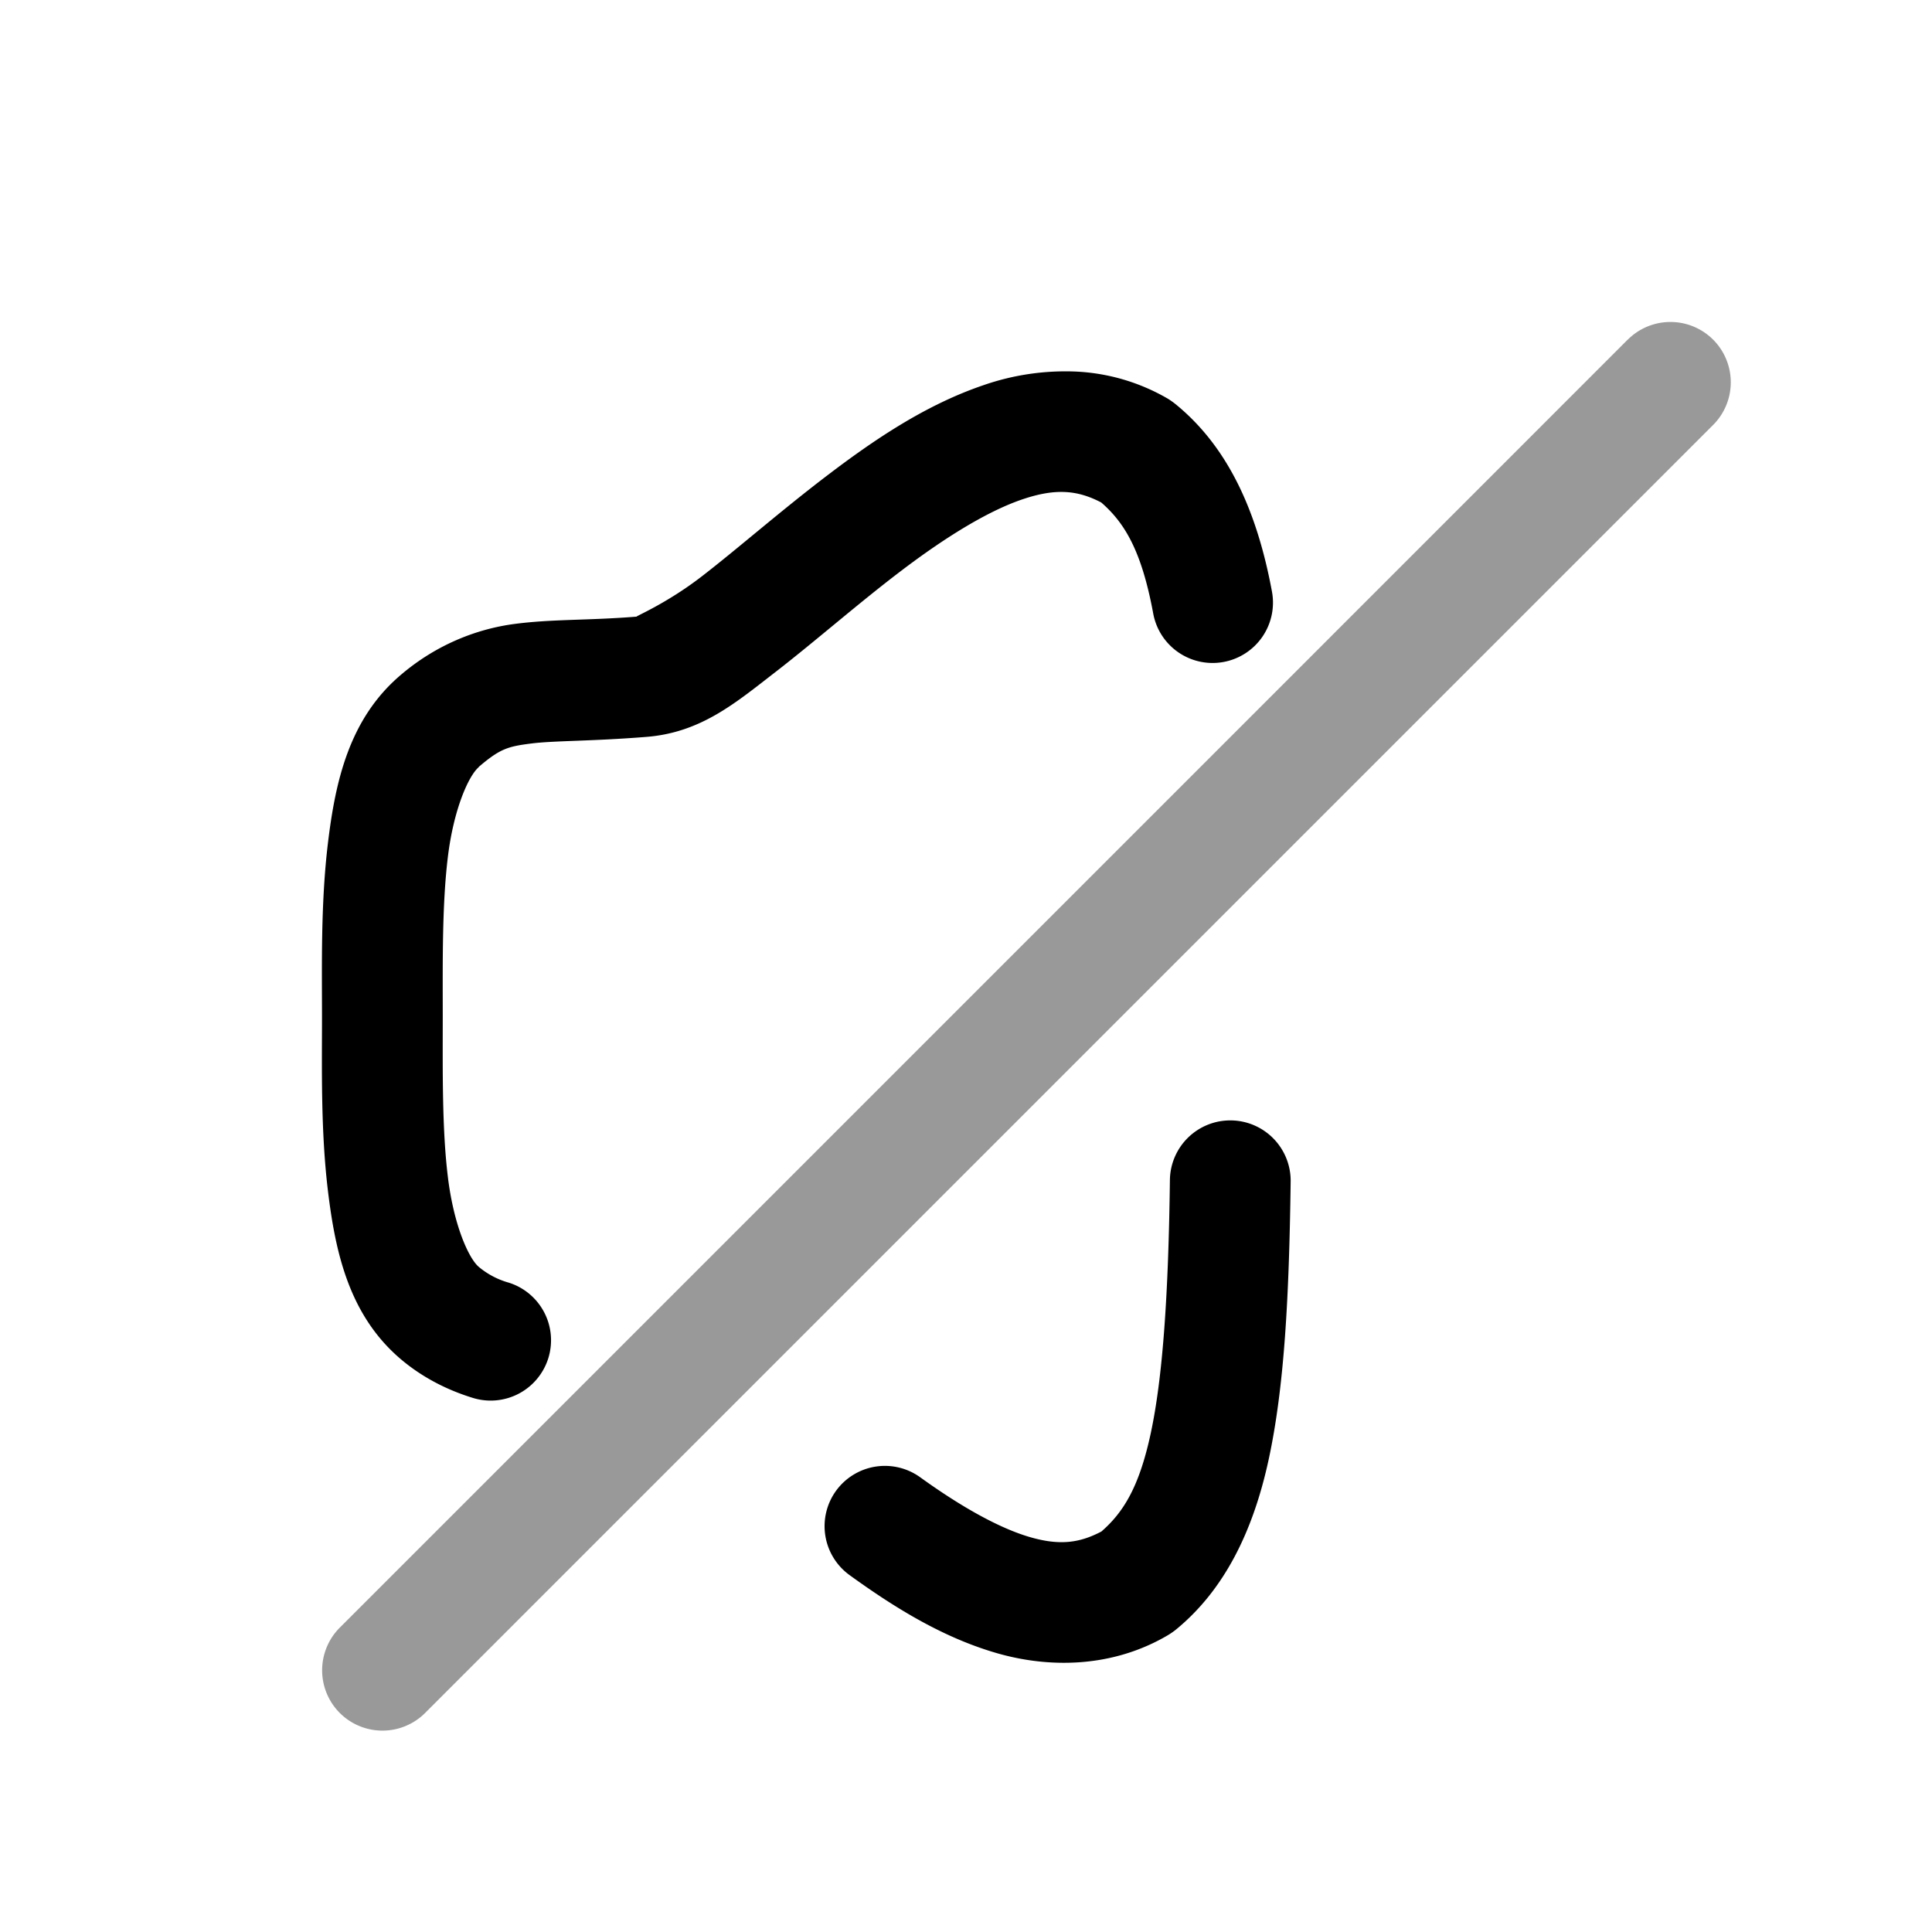
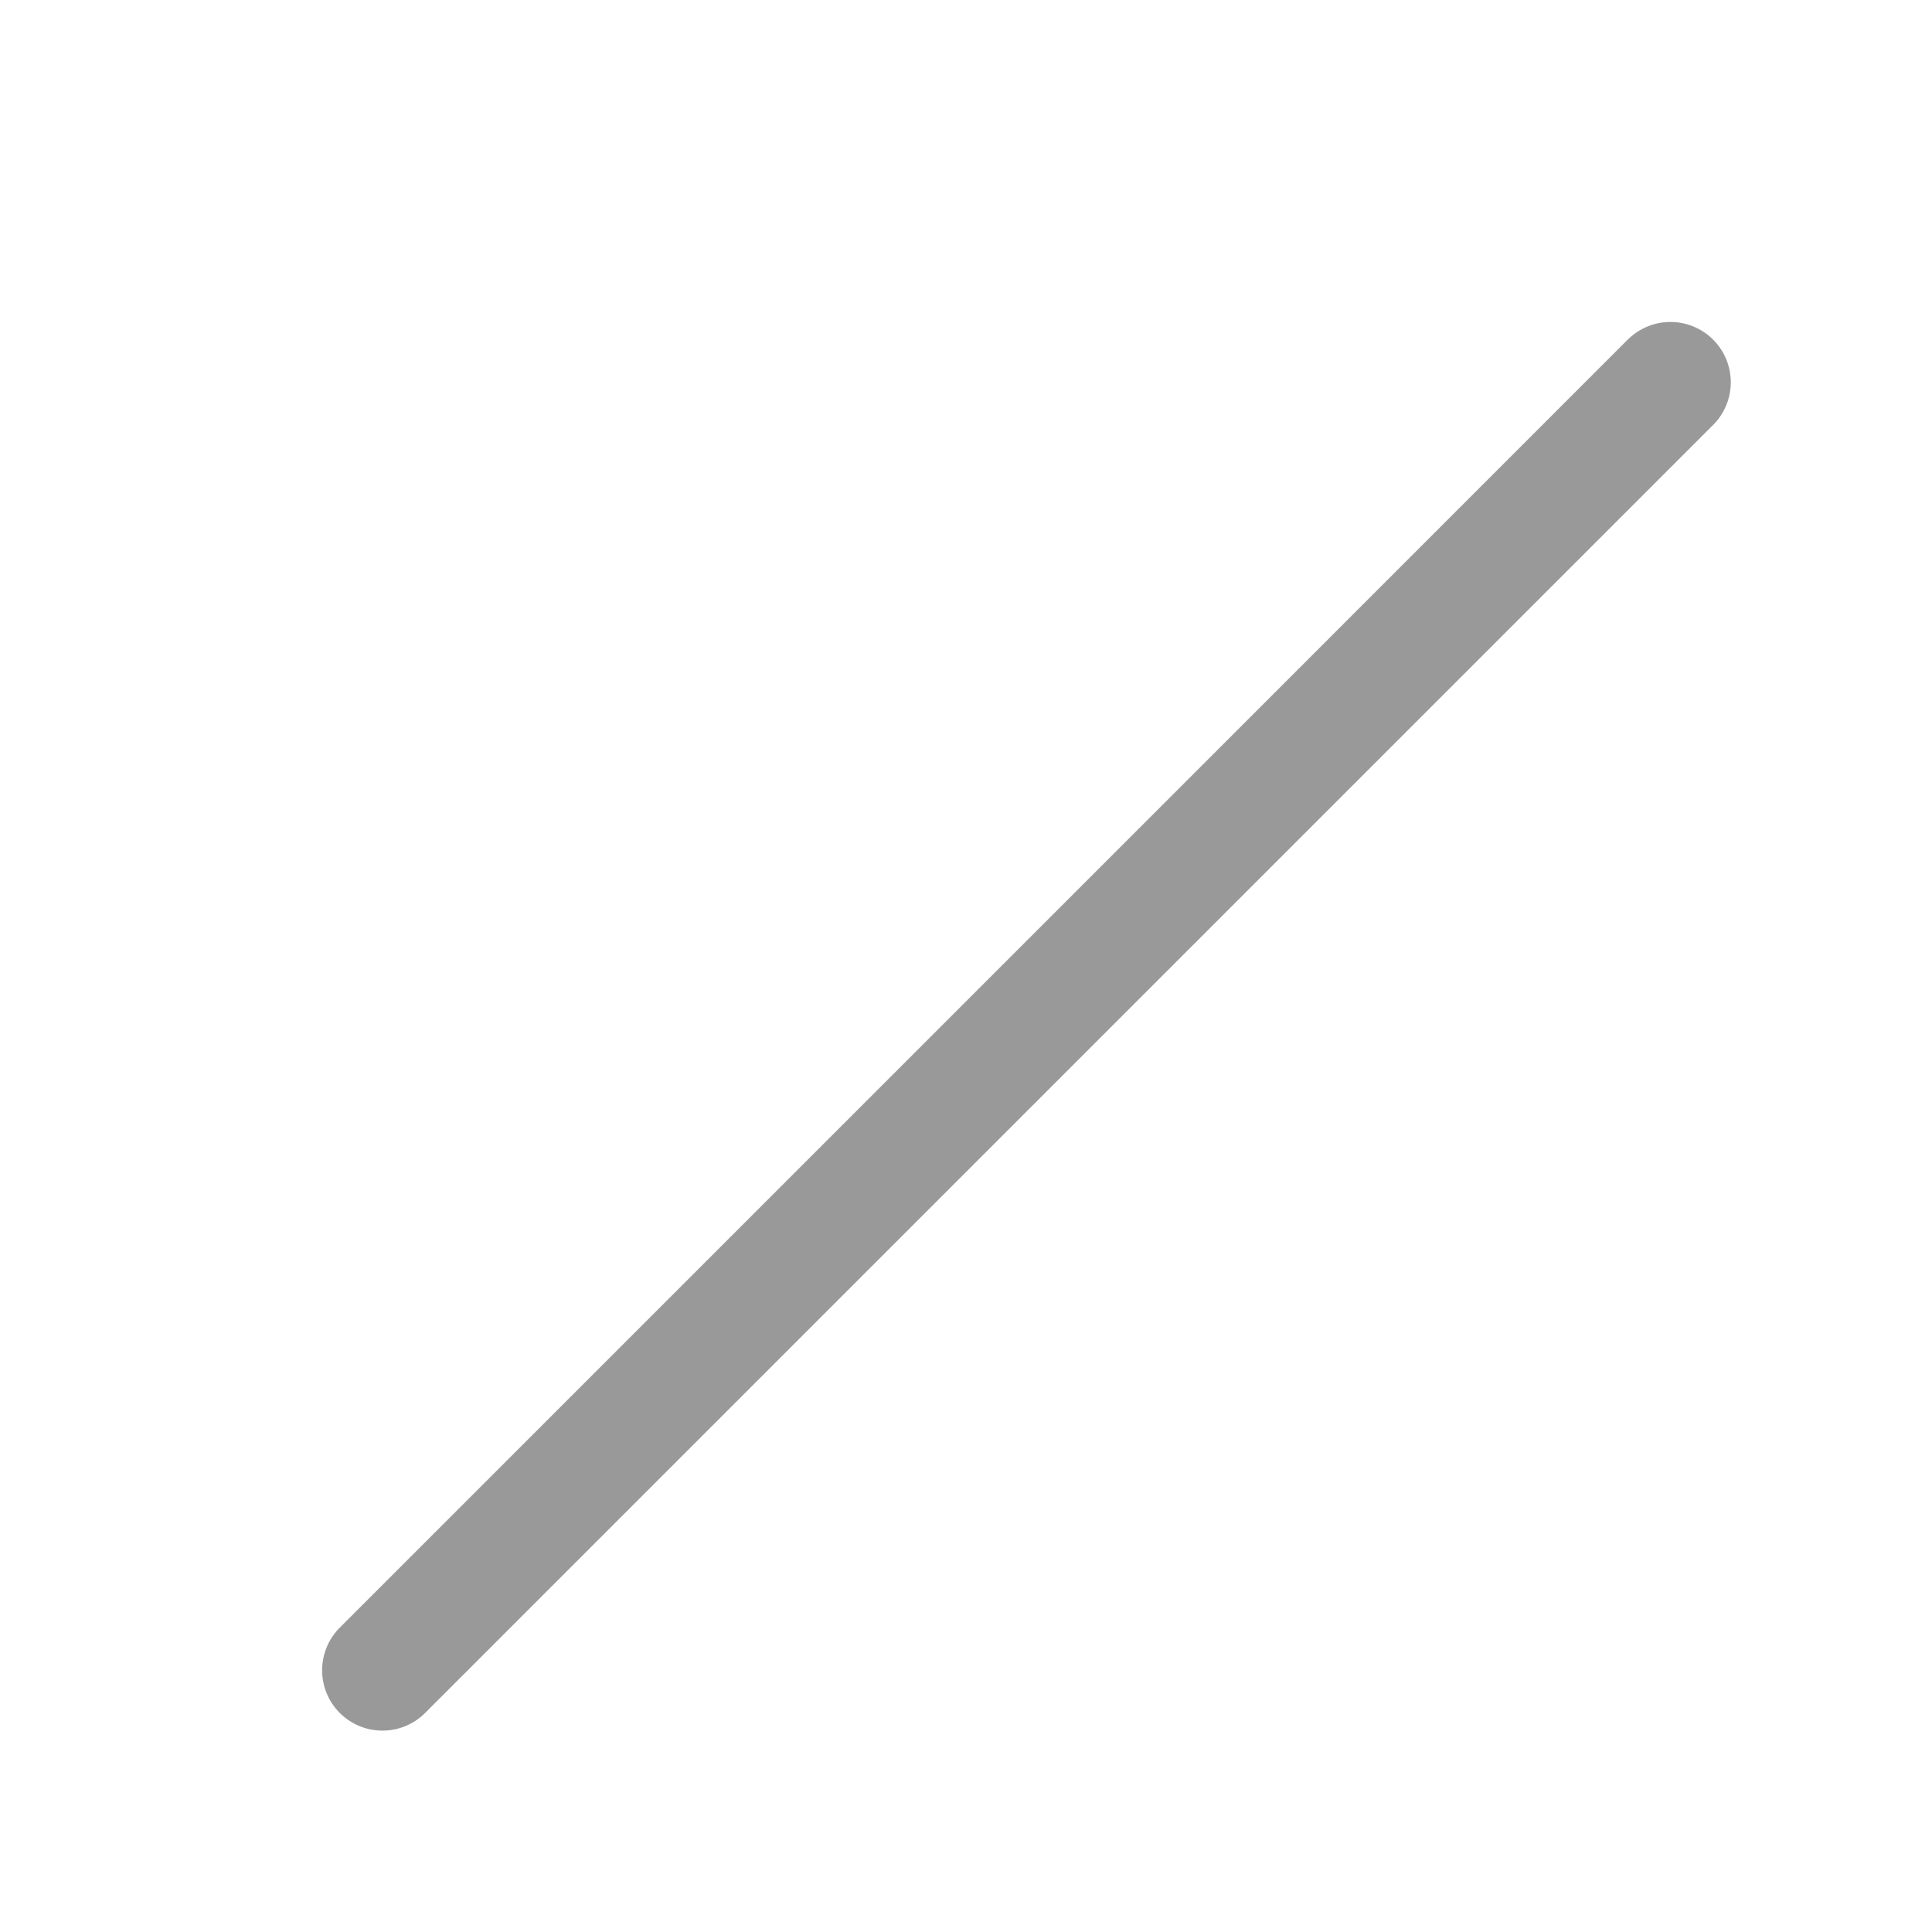
<svg xmlns="http://www.w3.org/2000/svg" viewBox="0 0 24 24">
  <g stroke-linejoin="round">
-     <path d="M13.348 4.615a3.1 3.1 0 0 0-1.137.172c-.709.242-1.34.667-1.924 1.111s-1.12.915-1.564 1.258c-.444.344-.846.507-.813.504-.61.049-1.04.029-1.512.09s-.98.257-1.425.639c-.64.546-.808 1.329-.899 2.082S4 12.005 4 12.633s-.017 1.409.074 2.162.259 1.537.899 2.084c.274.234.588.39.9.486a.75.75 0 0 0 .938-.492.75.75 0 0 0-.493-.94 1 1 0 0 1-.37-.195c-.126-.106-.313-.521-.385-1.123-.073-.601-.063-1.332-.063-1.982s-.01-1.381.063-1.983c.072-.601.26-1.015.384-1.12v-.003c.263-.225.362-.254.645-.29.283-.037.75-.028 1.437-.083.681-.054 1.11-.424 1.612-.812.5-.388 1.024-.849 1.552-1.25.529-.402 1.06-.736 1.502-.887.415-.142.688-.118.985.037.292.254.502.602.646 1.381a.75.75 0 0 0 .875.6.75.75 0 0 0 .6-.873c-.185-.998-.545-1.799-1.201-2.332a1 1 0 0 0-.092-.065 2.5 2.5 0 0 0-1.16-.338m1.945 9.303a.75.75 0 0 0-.76.74c-.018 1.419-.088 2.453-.24 3.156-.145.67-.344.978-.611 1.211-.274.144-.521.176-.889.069-.394-.115-.873-.39-1.361-.742a.75.75 0 0 0-1.047.168.75.75 0 0 0 .168 1.046c.557.403 1.152.772 1.82.967s1.451.183 2.135-.22a1 1 0 0 0 .092-.063c.606-.493.966-1.223 1.16-2.12.193-.895.254-1.998.273-3.452a.75.75 0 0 0-.74-.76" />
    <path d="m20.22 4.219-5.466 5.467-6.82 6.82-3.713 3.713a.75.75 0 0 0 0 1.06.75.75 0 0 0 1.06 0l3.713-3.713 6.82-6.82 5.467-5.467a.75.75 0 0 0 0-1.06.75.75 0 0 0-1.06 0" opacity=".4" />
  </g>
</svg>